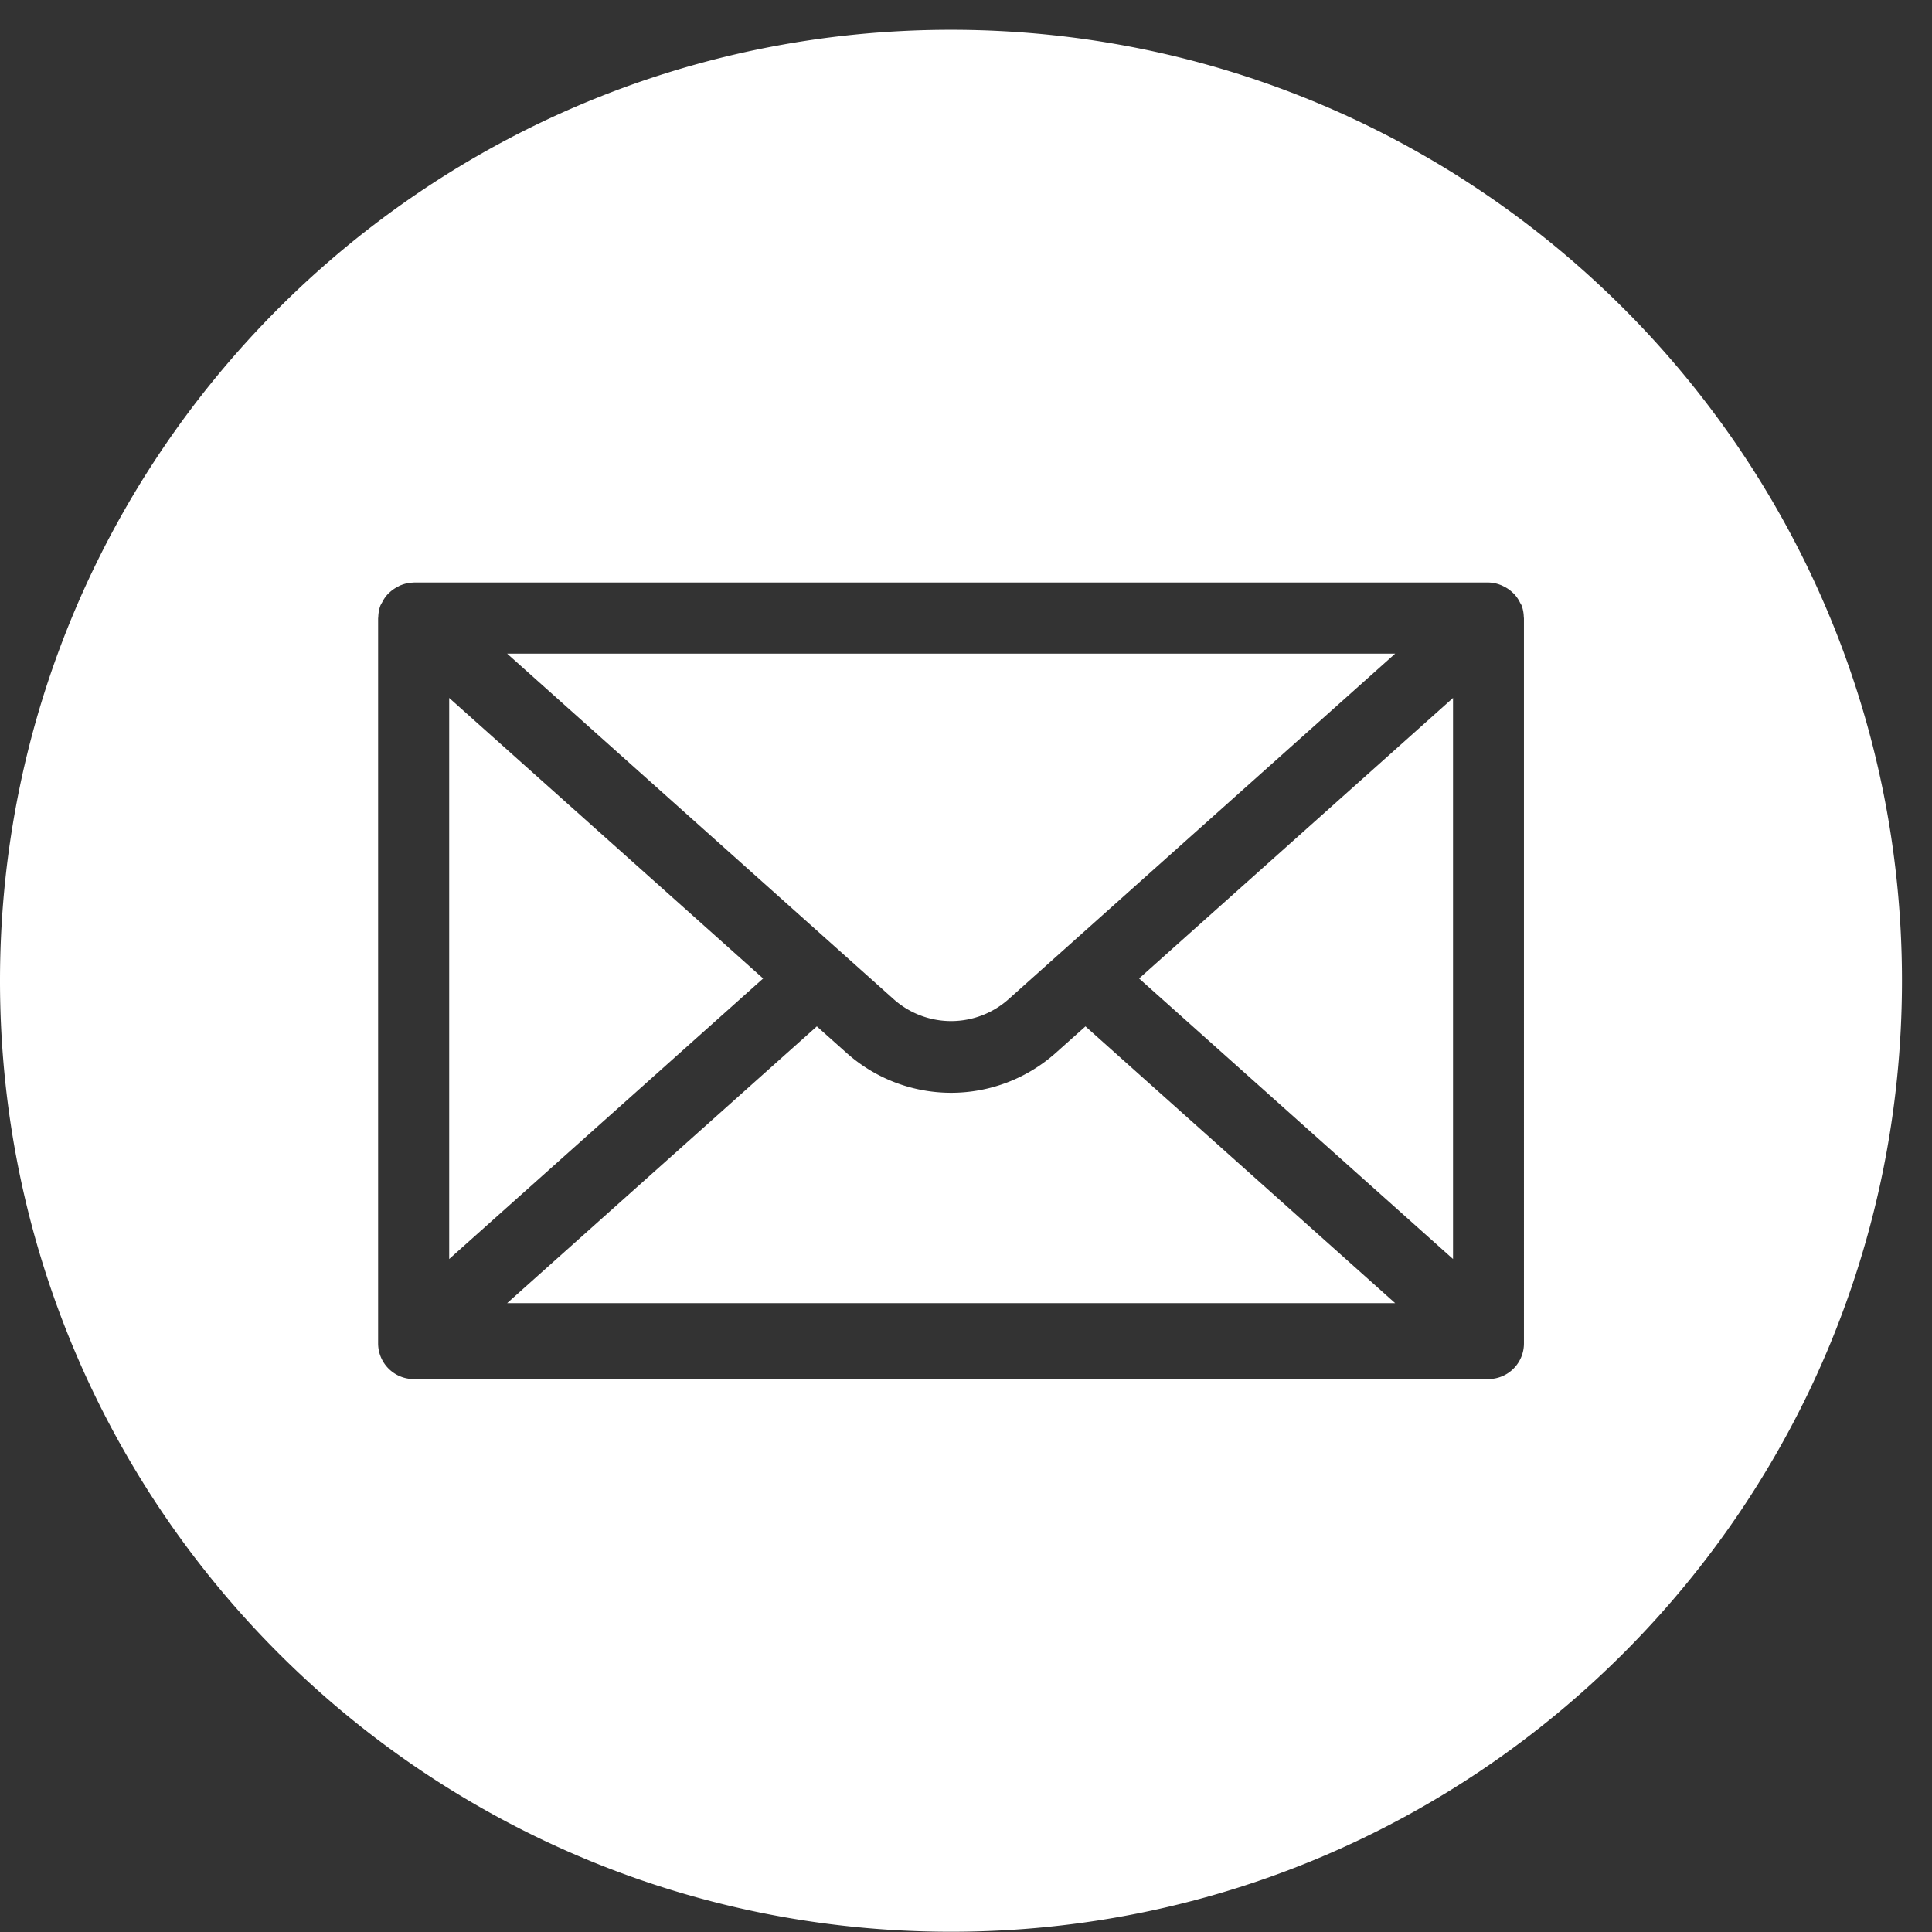
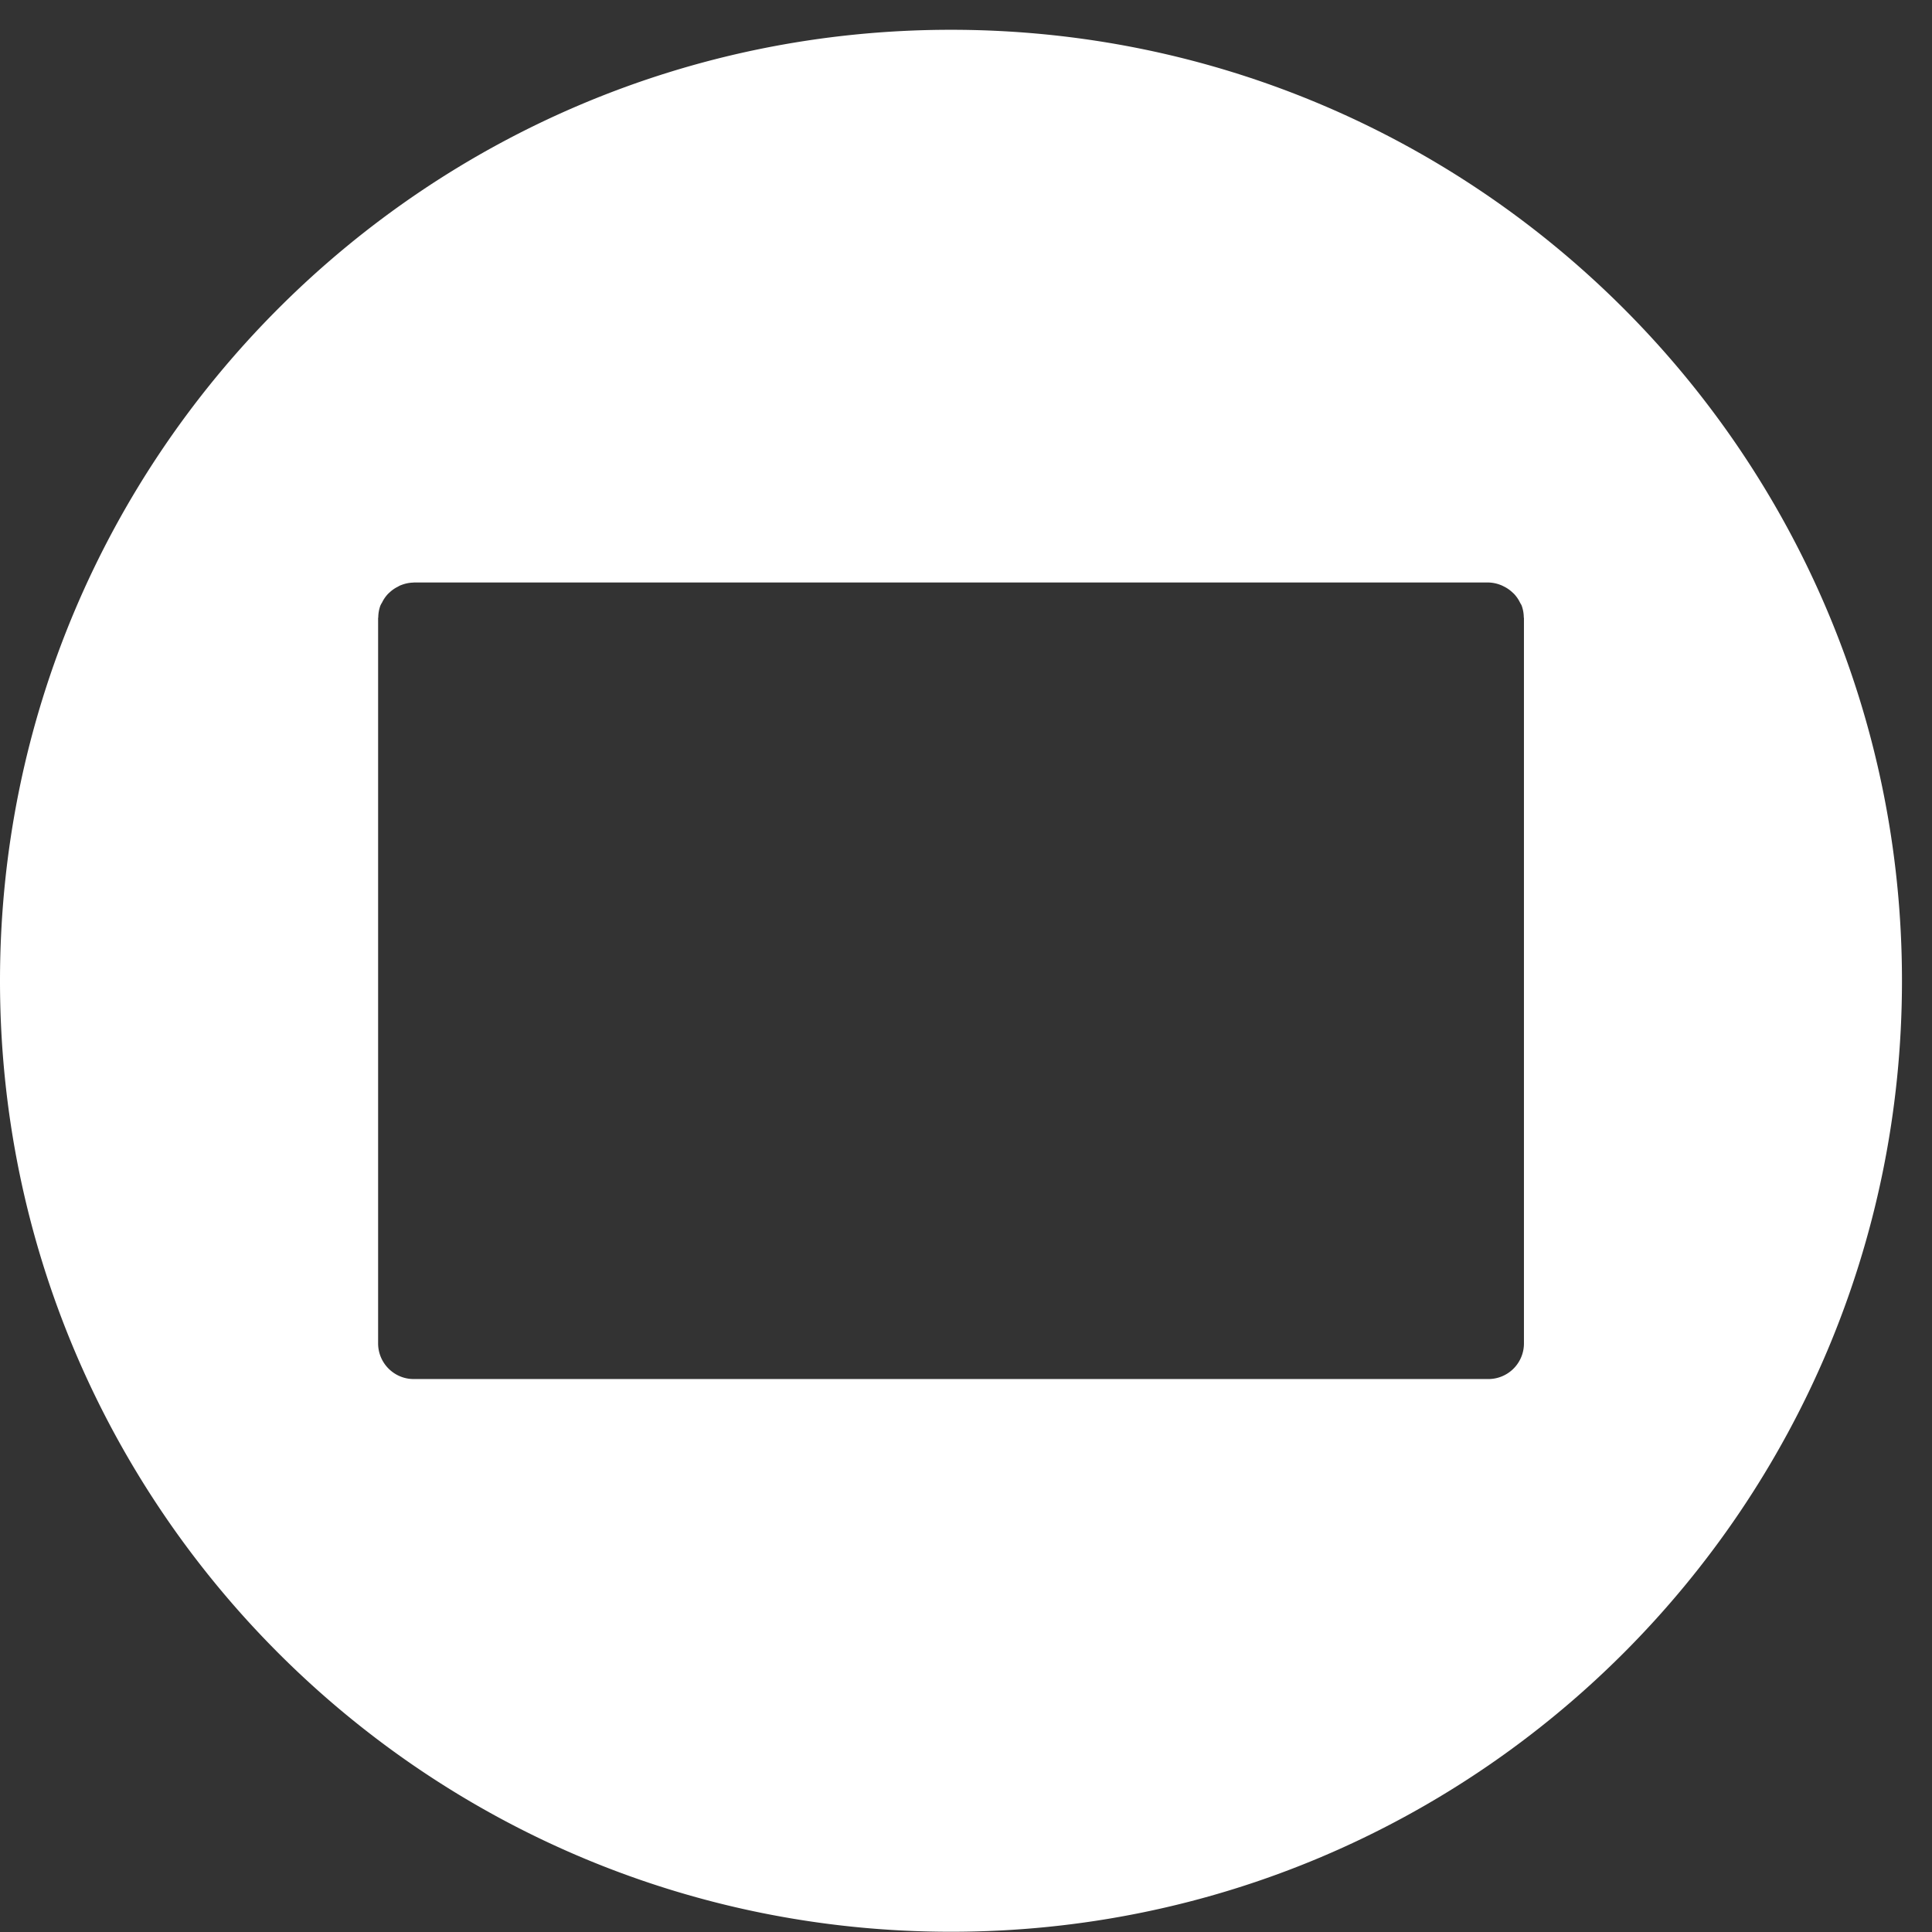
<svg xmlns="http://www.w3.org/2000/svg" width="24" height="24" viewBox="0 0 24 24">
  <rect x="0" y="0" width="24" height="24" fill="#333333" stroke="none" />
  <defs>
    <clipPath id="mpvaa">
      <path d="M0 .37h23.627v23.627H0z" />
    </clipPath>
  </defs>
  <g>
    <g>
      <g>
-         <path fill="#fff" d="M17.331 16.188l-3.847-3.438-.364.325a1.952 1.952 0 0 1-2.609 0l-.364-.325L6.3 16.188z" />
-       </g>
+         </g>
      <g>
-         <path fill="#fff" d="M12.53 12.411l4.801-4.291H6.3l4.8 4.291a1.072 1.072 0 0 0 1.43 0" />
-       </g>
+         </g>
      <g>
        <g />
        <g clip-path="url(#mpvaa)">
          <path fill="#fff" d="M11.813.37c6.525 0 11.814 5.289 11.814 11.813 0 6.525-5.289 11.814-11.813 11.814C5.288 23.997 0 18.708 0 12.184 0 5.659 5.289.37 11.813.37zm7.118 7.308l-.002-.01a.441.441 0 0 0-.027-.147l-.004-.008c-.005-.01-.012-.019-.017-.03a.437.437 0 0 0-.068-.1c-.011-.012-.023-.022-.035-.033a.428.428 0 0 0-.091-.062c-.015-.007-.028-.015-.043-.02a.438.438 0 0 0-.155-.032H5.139l-.001.001a.436.436 0 0 0-.154.031c-.016.005-.029.013-.043.021a.418.418 0 0 0-.09.06c-.013.012-.025.022-.037.035a.429.429 0 0 0-.066.097c-.005.011-.014.021-.018.033l-.004.007a.439.439 0 0 0-.027.147l-.002.01v9.01c0 .244.198.443.442.443h13.35a.442.442 0 0 0 .442-.443z" />
        </g>
      </g>
      <g>
-         <path fill="#fff" d="M5.58 8.67v6.97l3.9-3.485z" />
-       </g>
+         </g>
      <g>
-         <path fill="#fff" d="M18.05 15.64V8.67l-3.9 3.485z" />
-       </g>
+         </g>
    </g>
  </g>
</svg>